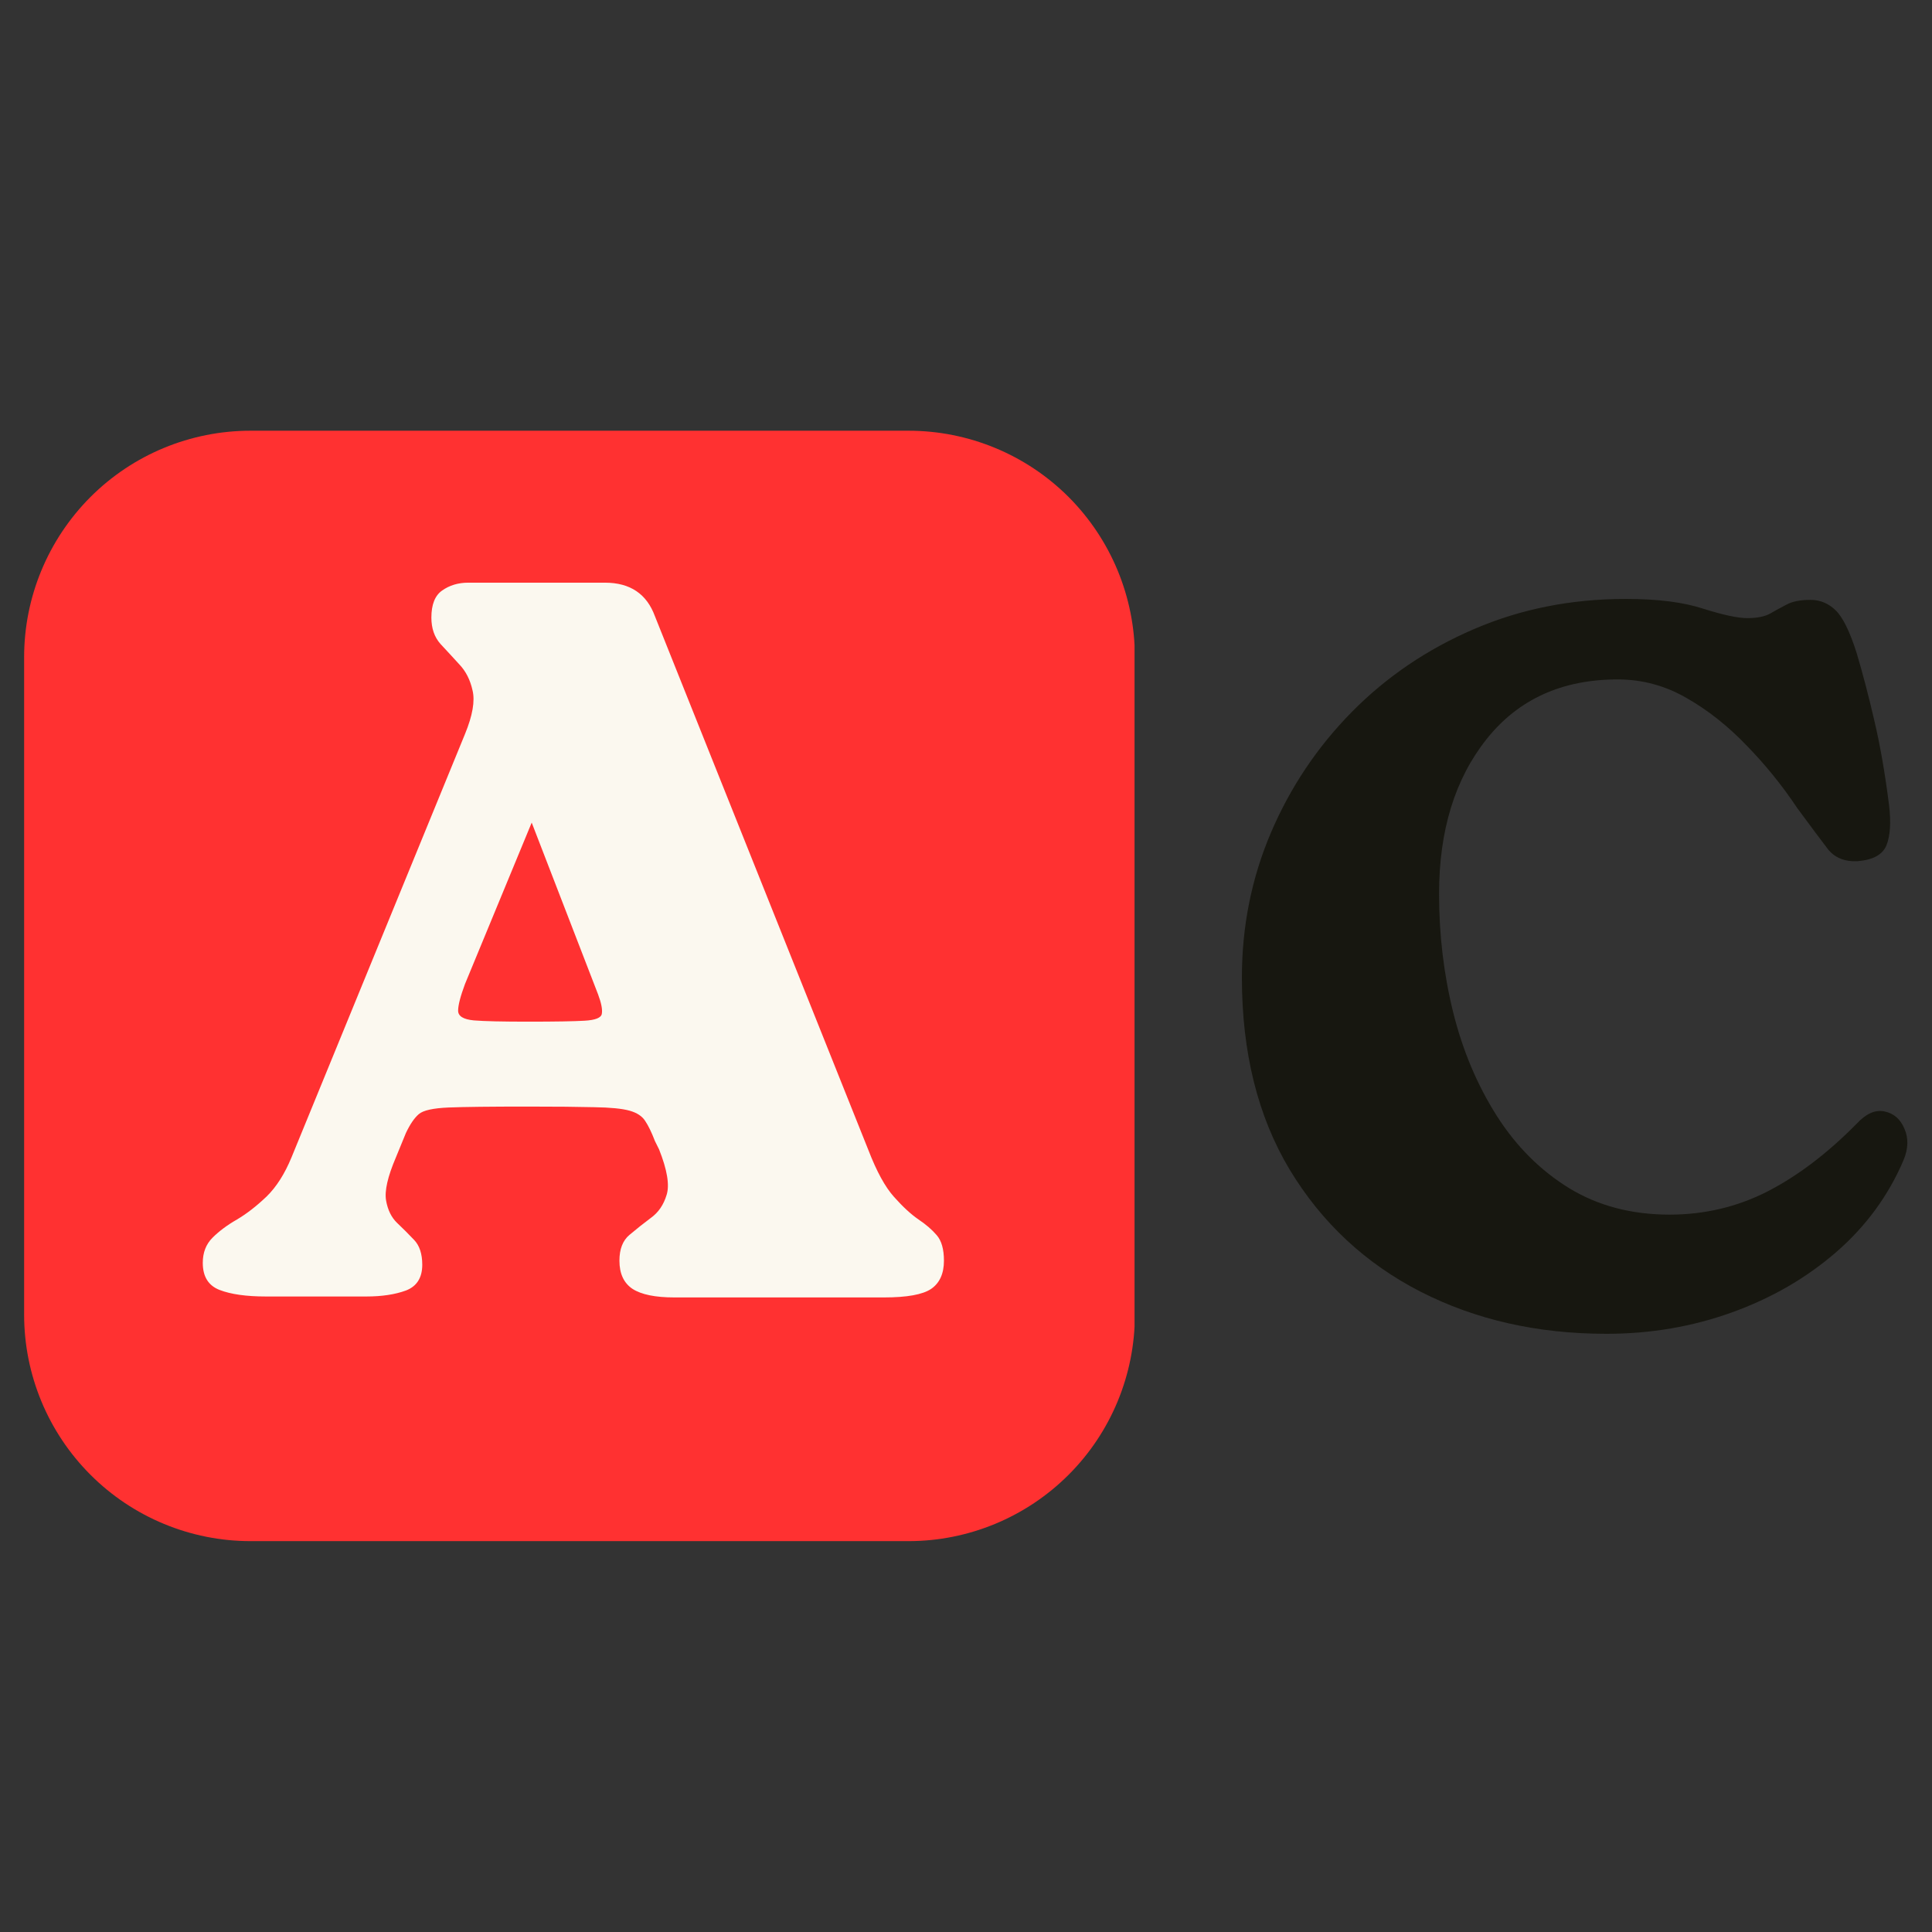
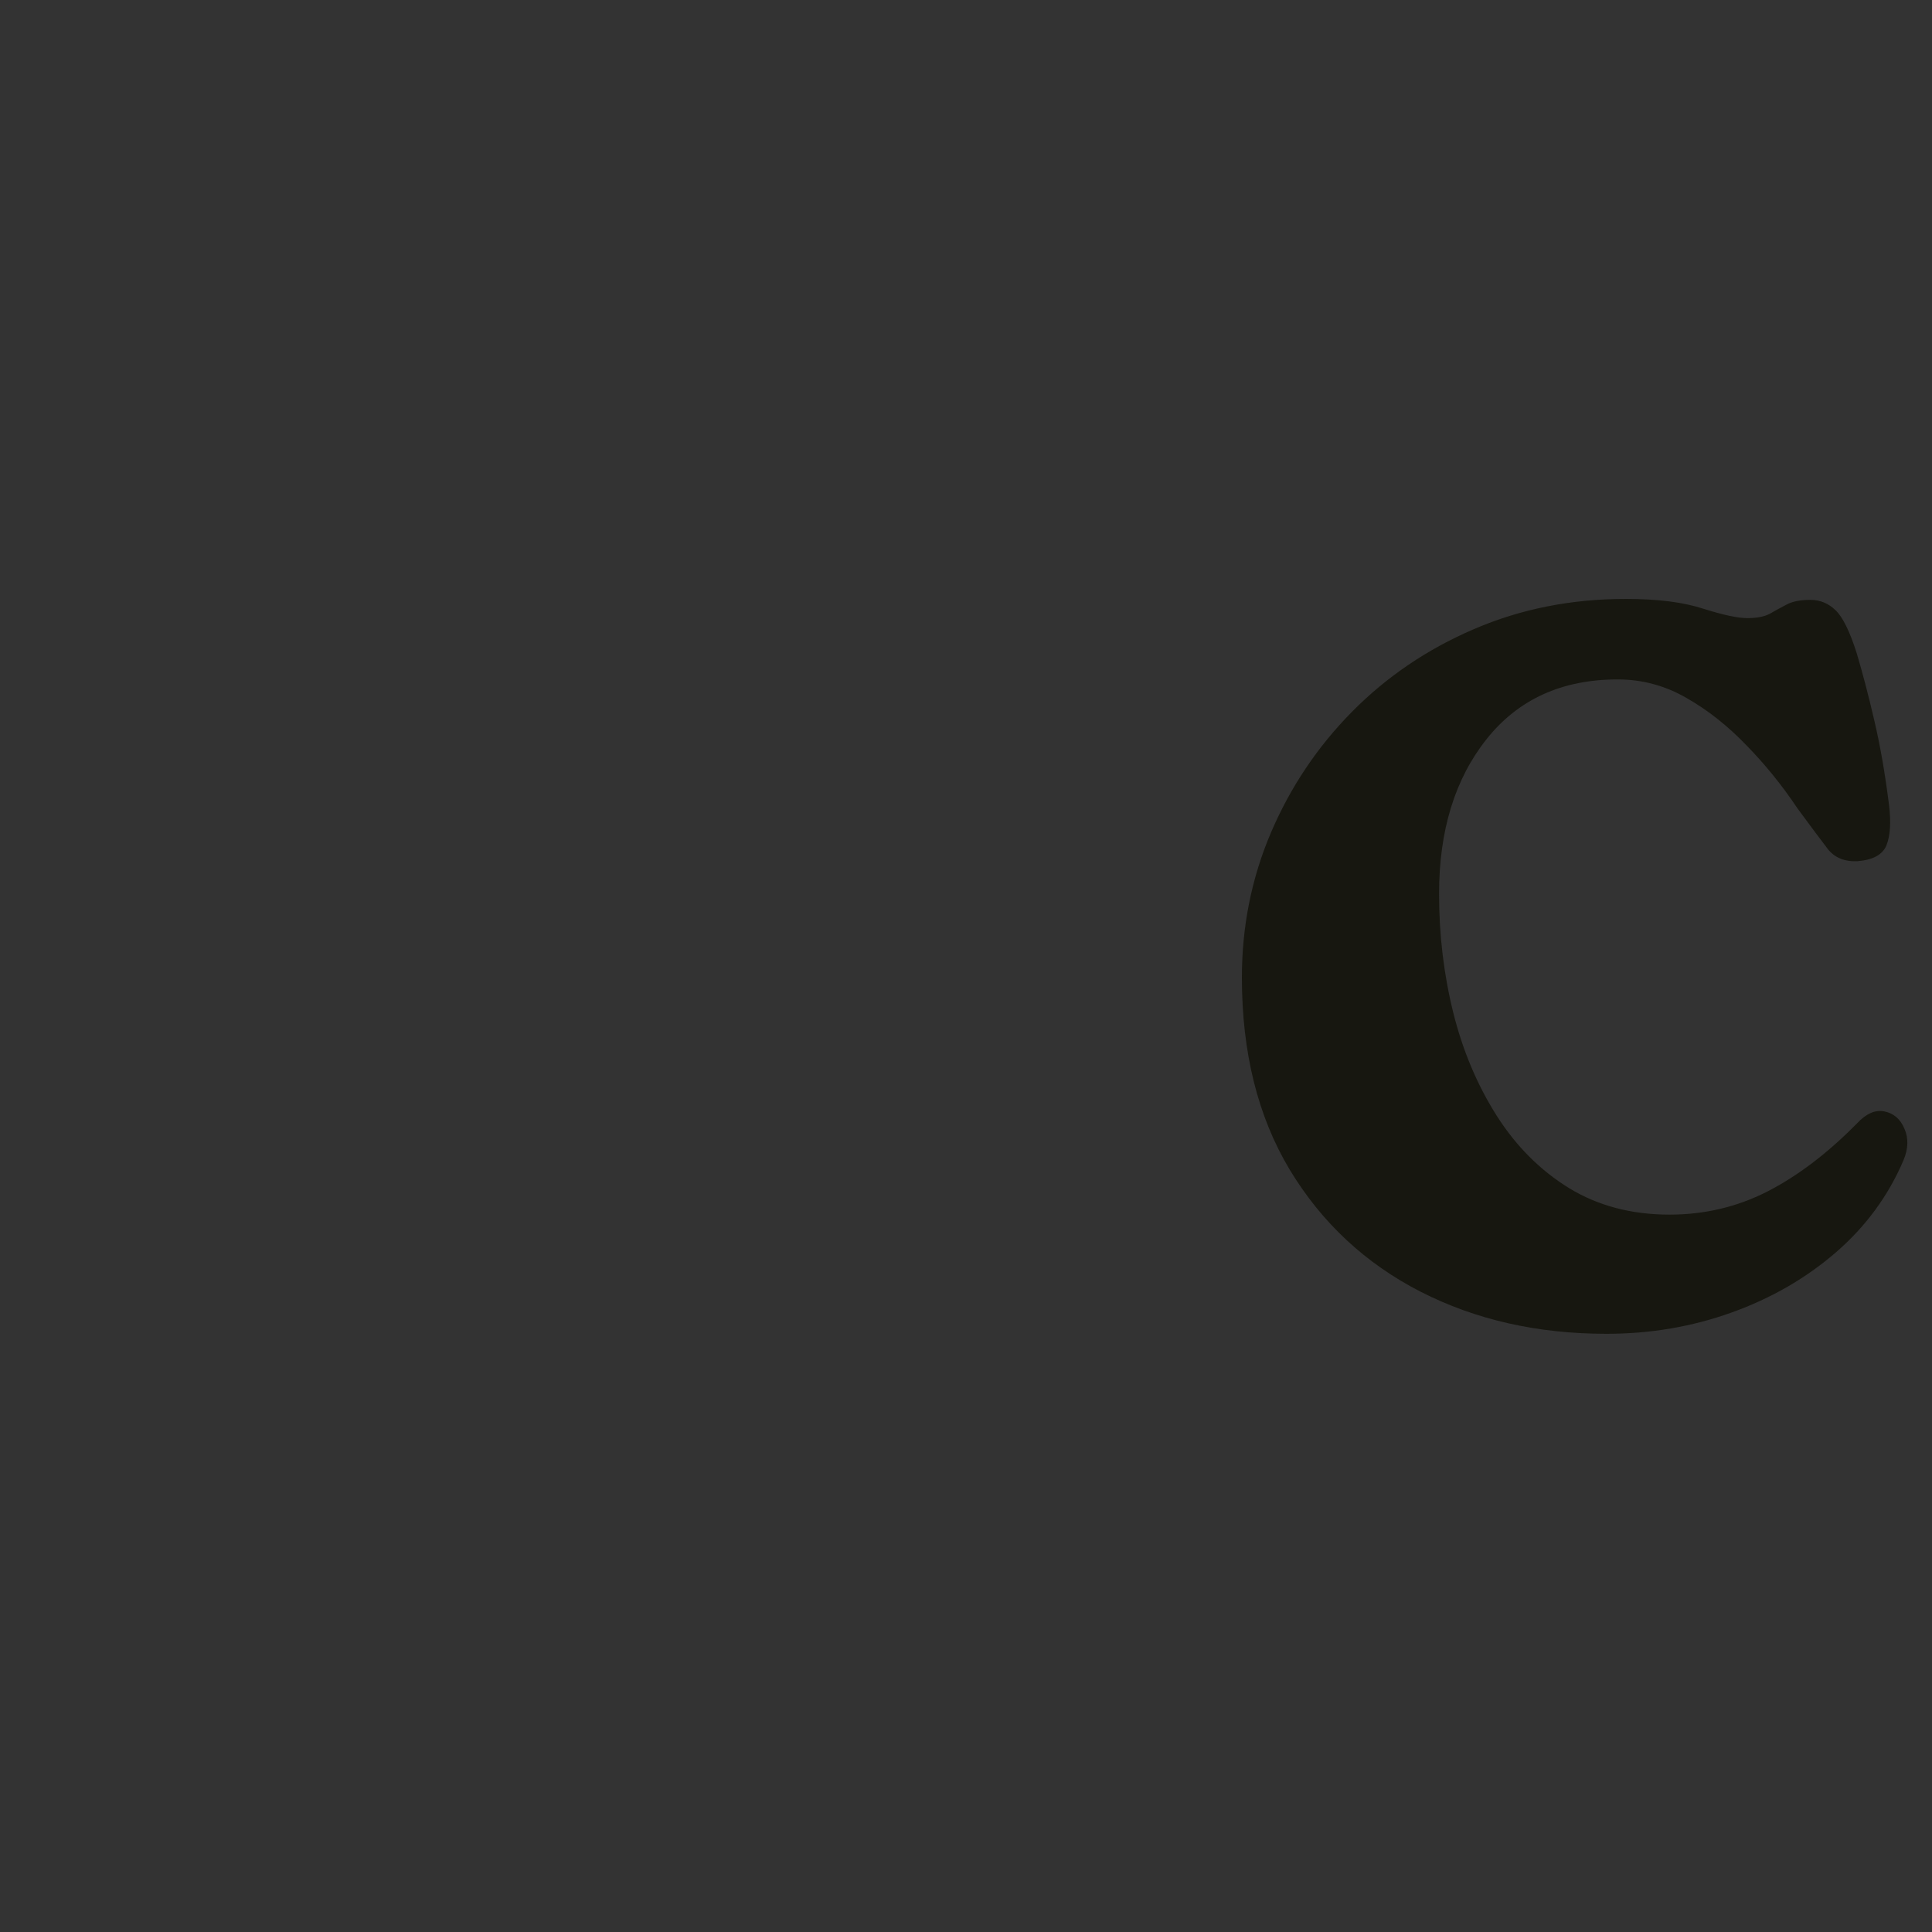
<svg xmlns="http://www.w3.org/2000/svg" width="128" zoomAndPan="magnify" viewBox="0 0 96 96" height="128" preserveAspectRatio="xMidYMid meet" version="1.0">
  <rect x="0" y="0" width="96" height="96" fill="#333333" stroke="none" />
  <defs>
    <g />
    <clipPath id="a03c3a414f">
-       <path d="M 1.199 21.402 L 56.59 21.402 L 56.59 76.578 L 1.199 76.578 Z M 1.199 21.402 " clip-rule="nonzero" />
-     </clipPath>
+       </clipPath>
    <clipPath id="2c344f930c">
-       <path d="M 12.449 21.402 L 45.141 21.402 C 48.125 21.402 50.988 22.586 53.098 24.695 C 55.207 26.809 56.391 29.668 56.391 32.652 L 56.391 65.328 C 56.391 68.312 55.207 71.172 53.098 73.281 C 50.988 75.391 48.125 76.578 45.141 76.578 L 12.449 76.578 C 9.465 76.578 6.605 75.391 4.496 73.281 C 2.387 71.172 1.199 68.312 1.199 65.328 L 1.199 32.652 C 1.199 29.668 2.387 26.809 4.496 24.695 C 6.605 22.586 9.465 21.402 12.449 21.402 Z M 12.449 21.402 " clip-rule="nonzero" />
-     </clipPath>
+       </clipPath>
  </defs>
  <g clip-path="url(#a03c3a414f)">
    <g clip-path="url(#2c344f930c)">
-       <path fill="#ff3131" d="M 1.199 21.402 L 56.375 21.402 L 56.375 76.578 L 1.199 76.578 Z M 1.199 21.402 " fill-opacity="1" fill-rule="nonzero" />
-     </g>
+       </g>
  </g>
  <g fill="#fbf8ef" fill-opacity="1">
    <g transform="translate(9.873, 64.469)">
      <g>
-         <path d="M 10.297 -8.172 L 9.797 -6.953 C 9.391 -6.004 9.227 -5.289 9.312 -4.812 C 9.395 -4.344 9.578 -3.973 9.859 -3.703 C 10.148 -3.43 10.43 -3.148 10.703 -2.859 C 10.973 -2.578 11.109 -2.164 11.109 -1.625 C 11.109 -0.977 10.836 -0.551 10.297 -0.344 C 9.754 -0.145 9.098 -0.047 8.328 -0.047 L 3.344 -0.047 C 2.363 -0.047 1.594 -0.156 1.031 -0.375 C 0.477 -0.594 0.203 -1.039 0.203 -1.719 C 0.203 -2.227 0.363 -2.645 0.688 -2.969 C 1.008 -3.289 1.414 -3.594 1.906 -3.875 C 2.395 -4.164 2.883 -4.547 3.375 -5.016 C 3.863 -5.492 4.273 -6.141 4.609 -6.953 L 13.234 -28 C 13.609 -28.914 13.734 -29.633 13.609 -30.156 C 13.492 -30.688 13.273 -31.117 12.953 -31.453 C 12.641 -31.797 12.328 -32.133 12.016 -32.469 C 11.711 -32.812 11.562 -33.25 11.562 -33.781 C 11.562 -34.426 11.738 -34.875 12.094 -35.125 C 12.457 -35.383 12.891 -35.516 13.391 -35.516 L 20.188 -35.516 C 21.438 -35.516 22.266 -34.957 22.672 -33.844 L 33.281 -7.312 C 33.688 -6.258 34.109 -5.488 34.547 -5 C 34.984 -4.508 35.391 -4.133 35.766 -3.875 C 36.141 -3.625 36.441 -3.363 36.672 -3.094 C 36.91 -2.82 37.031 -2.398 37.031 -1.828 C 37.031 -1.18 36.816 -0.711 36.391 -0.422 C 35.973 -0.141 35.191 0 34.047 0 L 23.641 0 C 22.691 0 22 -0.141 21.562 -0.422 C 21.125 -0.711 20.906 -1.18 20.906 -1.828 C 20.906 -2.398 21.07 -2.828 21.406 -3.109 C 21.75 -3.398 22.102 -3.68 22.469 -3.953 C 22.844 -4.223 23.102 -4.602 23.25 -5.094 C 23.406 -5.582 23.281 -6.336 22.875 -7.359 L 22.672 -7.766 C 22.504 -8.203 22.344 -8.535 22.188 -8.766 C 22.039 -9.004 21.781 -9.176 21.406 -9.281 C 21.039 -9.383 20.457 -9.441 19.656 -9.453 C 18.863 -9.473 17.758 -9.484 16.344 -9.484 C 14.508 -9.484 13.203 -9.469 12.422 -9.438 C 11.648 -9.406 11.156 -9.297 10.938 -9.109 C 10.719 -8.922 10.504 -8.609 10.297 -8.172 Z M 16.391 -13.703 C 17.703 -13.703 18.629 -13.719 19.172 -13.75 C 19.711 -13.781 20 -13.895 20.031 -14.094 C 20.07 -14.301 20.008 -14.625 19.844 -15.062 L 16.547 -23.594 L 13.234 -15.578 C 13.004 -14.961 12.891 -14.52 12.891 -14.25 C 12.891 -13.977 13.148 -13.816 13.672 -13.766 C 14.191 -13.723 15.098 -13.703 16.391 -13.703 Z M 16.391 -13.703 " />
-       </g>
+         </g>
    </g>
  </g>
  <g fill="#171710" fill-opacity="1">
    <g transform="translate(59.678, 65.776)">
      <g>
        <path d="M 20.141 0.5 C 16.723 0.5 13.645 -0.195 10.906 -1.594 C 8.164 -3 6 -5.02 4.406 -7.656 C 2.82 -10.301 2.031 -13.484 2.031 -17.203 C 2.031 -19.734 2.508 -22.129 3.469 -24.391 C 4.438 -26.66 5.781 -28.664 7.5 -30.406 C 9.227 -32.156 11.25 -33.523 13.562 -34.516 C 15.883 -35.516 18.398 -36.016 21.109 -36.016 C 22.691 -36.016 23.973 -35.852 24.953 -35.531 C 25.941 -35.219 26.672 -35.062 27.141 -35.062 C 27.617 -35.062 27.992 -35.133 28.266 -35.281 C 28.535 -35.438 28.812 -35.586 29.094 -35.734 C 29.383 -35.891 29.781 -35.969 30.281 -35.969 C 30.758 -35.969 31.176 -35.797 31.531 -35.453 C 31.883 -35.117 32.234 -34.41 32.578 -33.328 C 32.879 -32.316 33.172 -31.203 33.453 -29.984 C 33.742 -28.766 33.988 -27.359 34.188 -25.766 C 34.289 -24.922 34.25 -24.258 34.062 -23.781 C 33.875 -23.312 33.395 -23.047 32.625 -22.984 C 31.977 -22.953 31.484 -23.156 31.141 -23.594 C 30.805 -24.031 30.301 -24.707 29.625 -25.625 C 28.883 -26.738 28.047 -27.773 27.109 -28.734 C 26.18 -29.703 25.188 -30.488 24.125 -31.094 C 23.062 -31.707 21.922 -32.016 20.703 -32.016 C 17.93 -32.016 15.758 -31.023 14.188 -29.047 C 12.613 -27.066 11.828 -24.504 11.828 -21.359 C 11.828 -19.328 12.062 -17.363 12.531 -15.469 C 13 -13.582 13.719 -11.875 14.688 -10.344 C 15.656 -8.82 16.859 -7.617 18.297 -6.734 C 19.734 -5.859 21.395 -5.422 23.281 -5.422 C 25.008 -5.422 26.625 -5.801 28.125 -6.562 C 29.633 -7.332 31.117 -8.457 32.578 -9.938 C 33.047 -10.445 33.508 -10.648 33.969 -10.547 C 34.426 -10.453 34.754 -10.164 34.953 -9.688 C 35.16 -9.219 35.145 -8.695 34.906 -8.125 C 34.156 -6.363 33.035 -4.836 31.547 -3.547 C 30.066 -2.266 28.344 -1.27 26.375 -0.562 C 24.414 0.145 22.336 0.5 20.141 0.5 Z M 20.141 0.5 " />
      </g>
    </g>
  </g>
</svg>